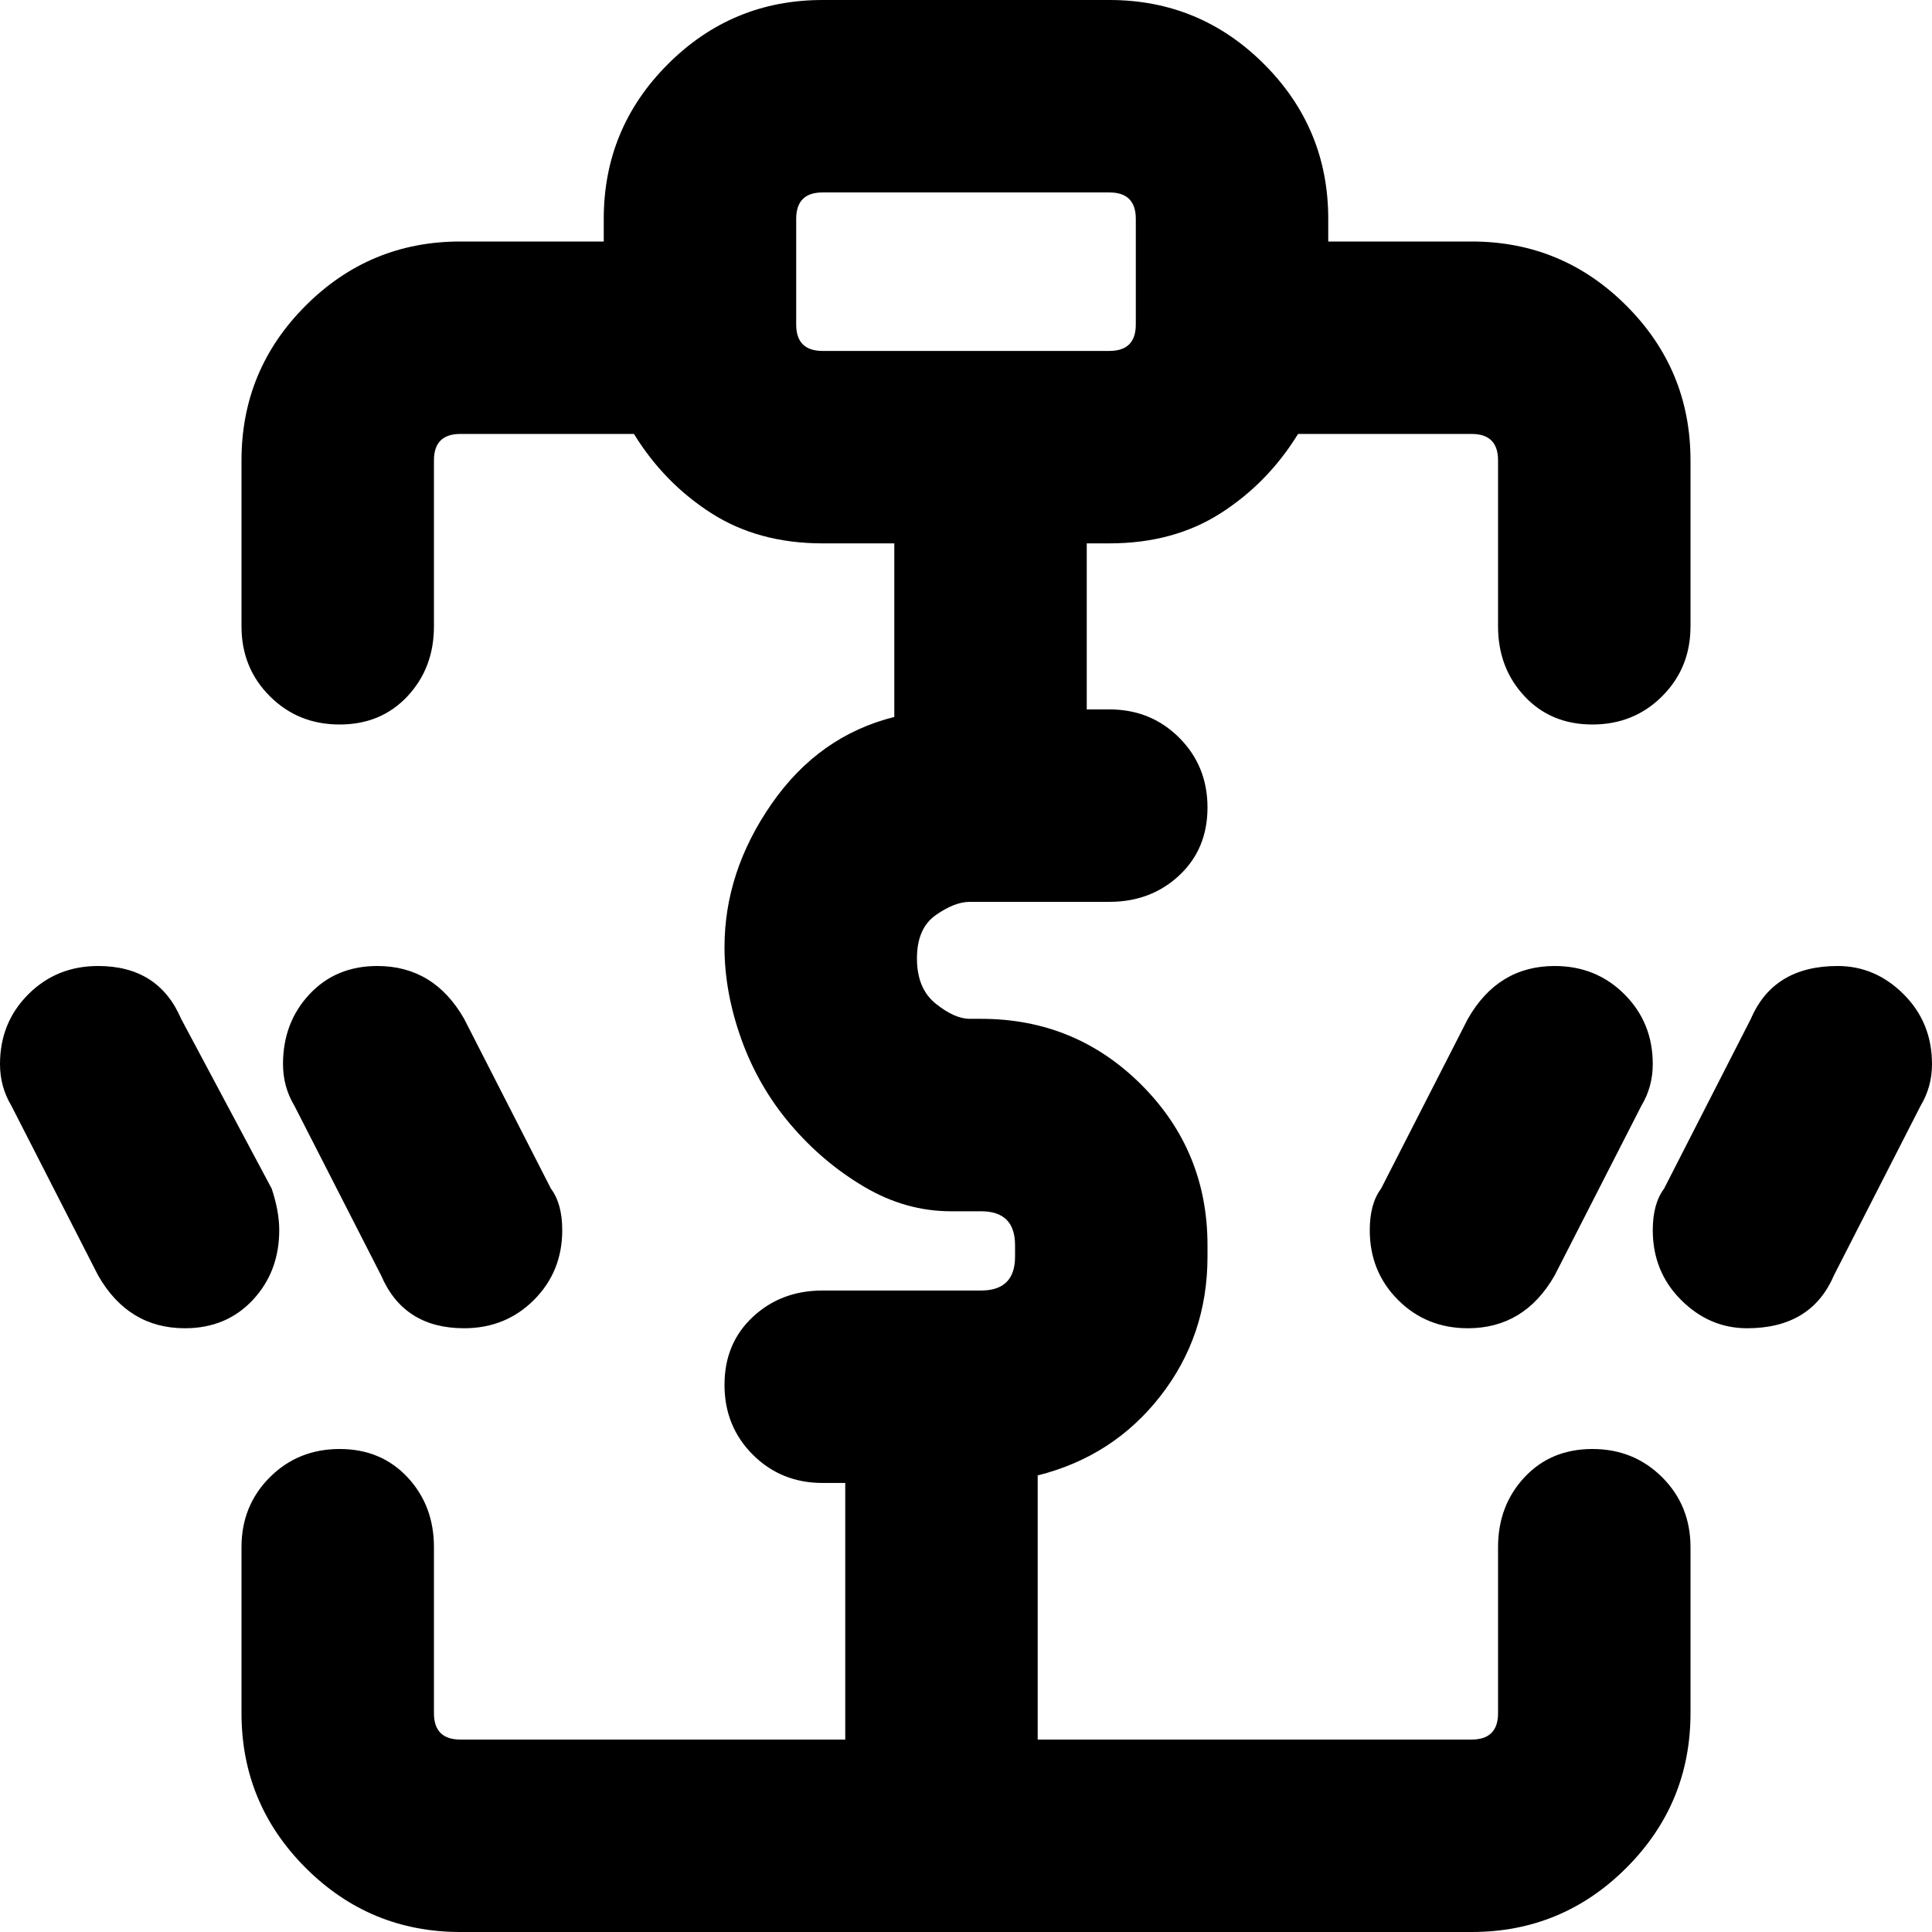
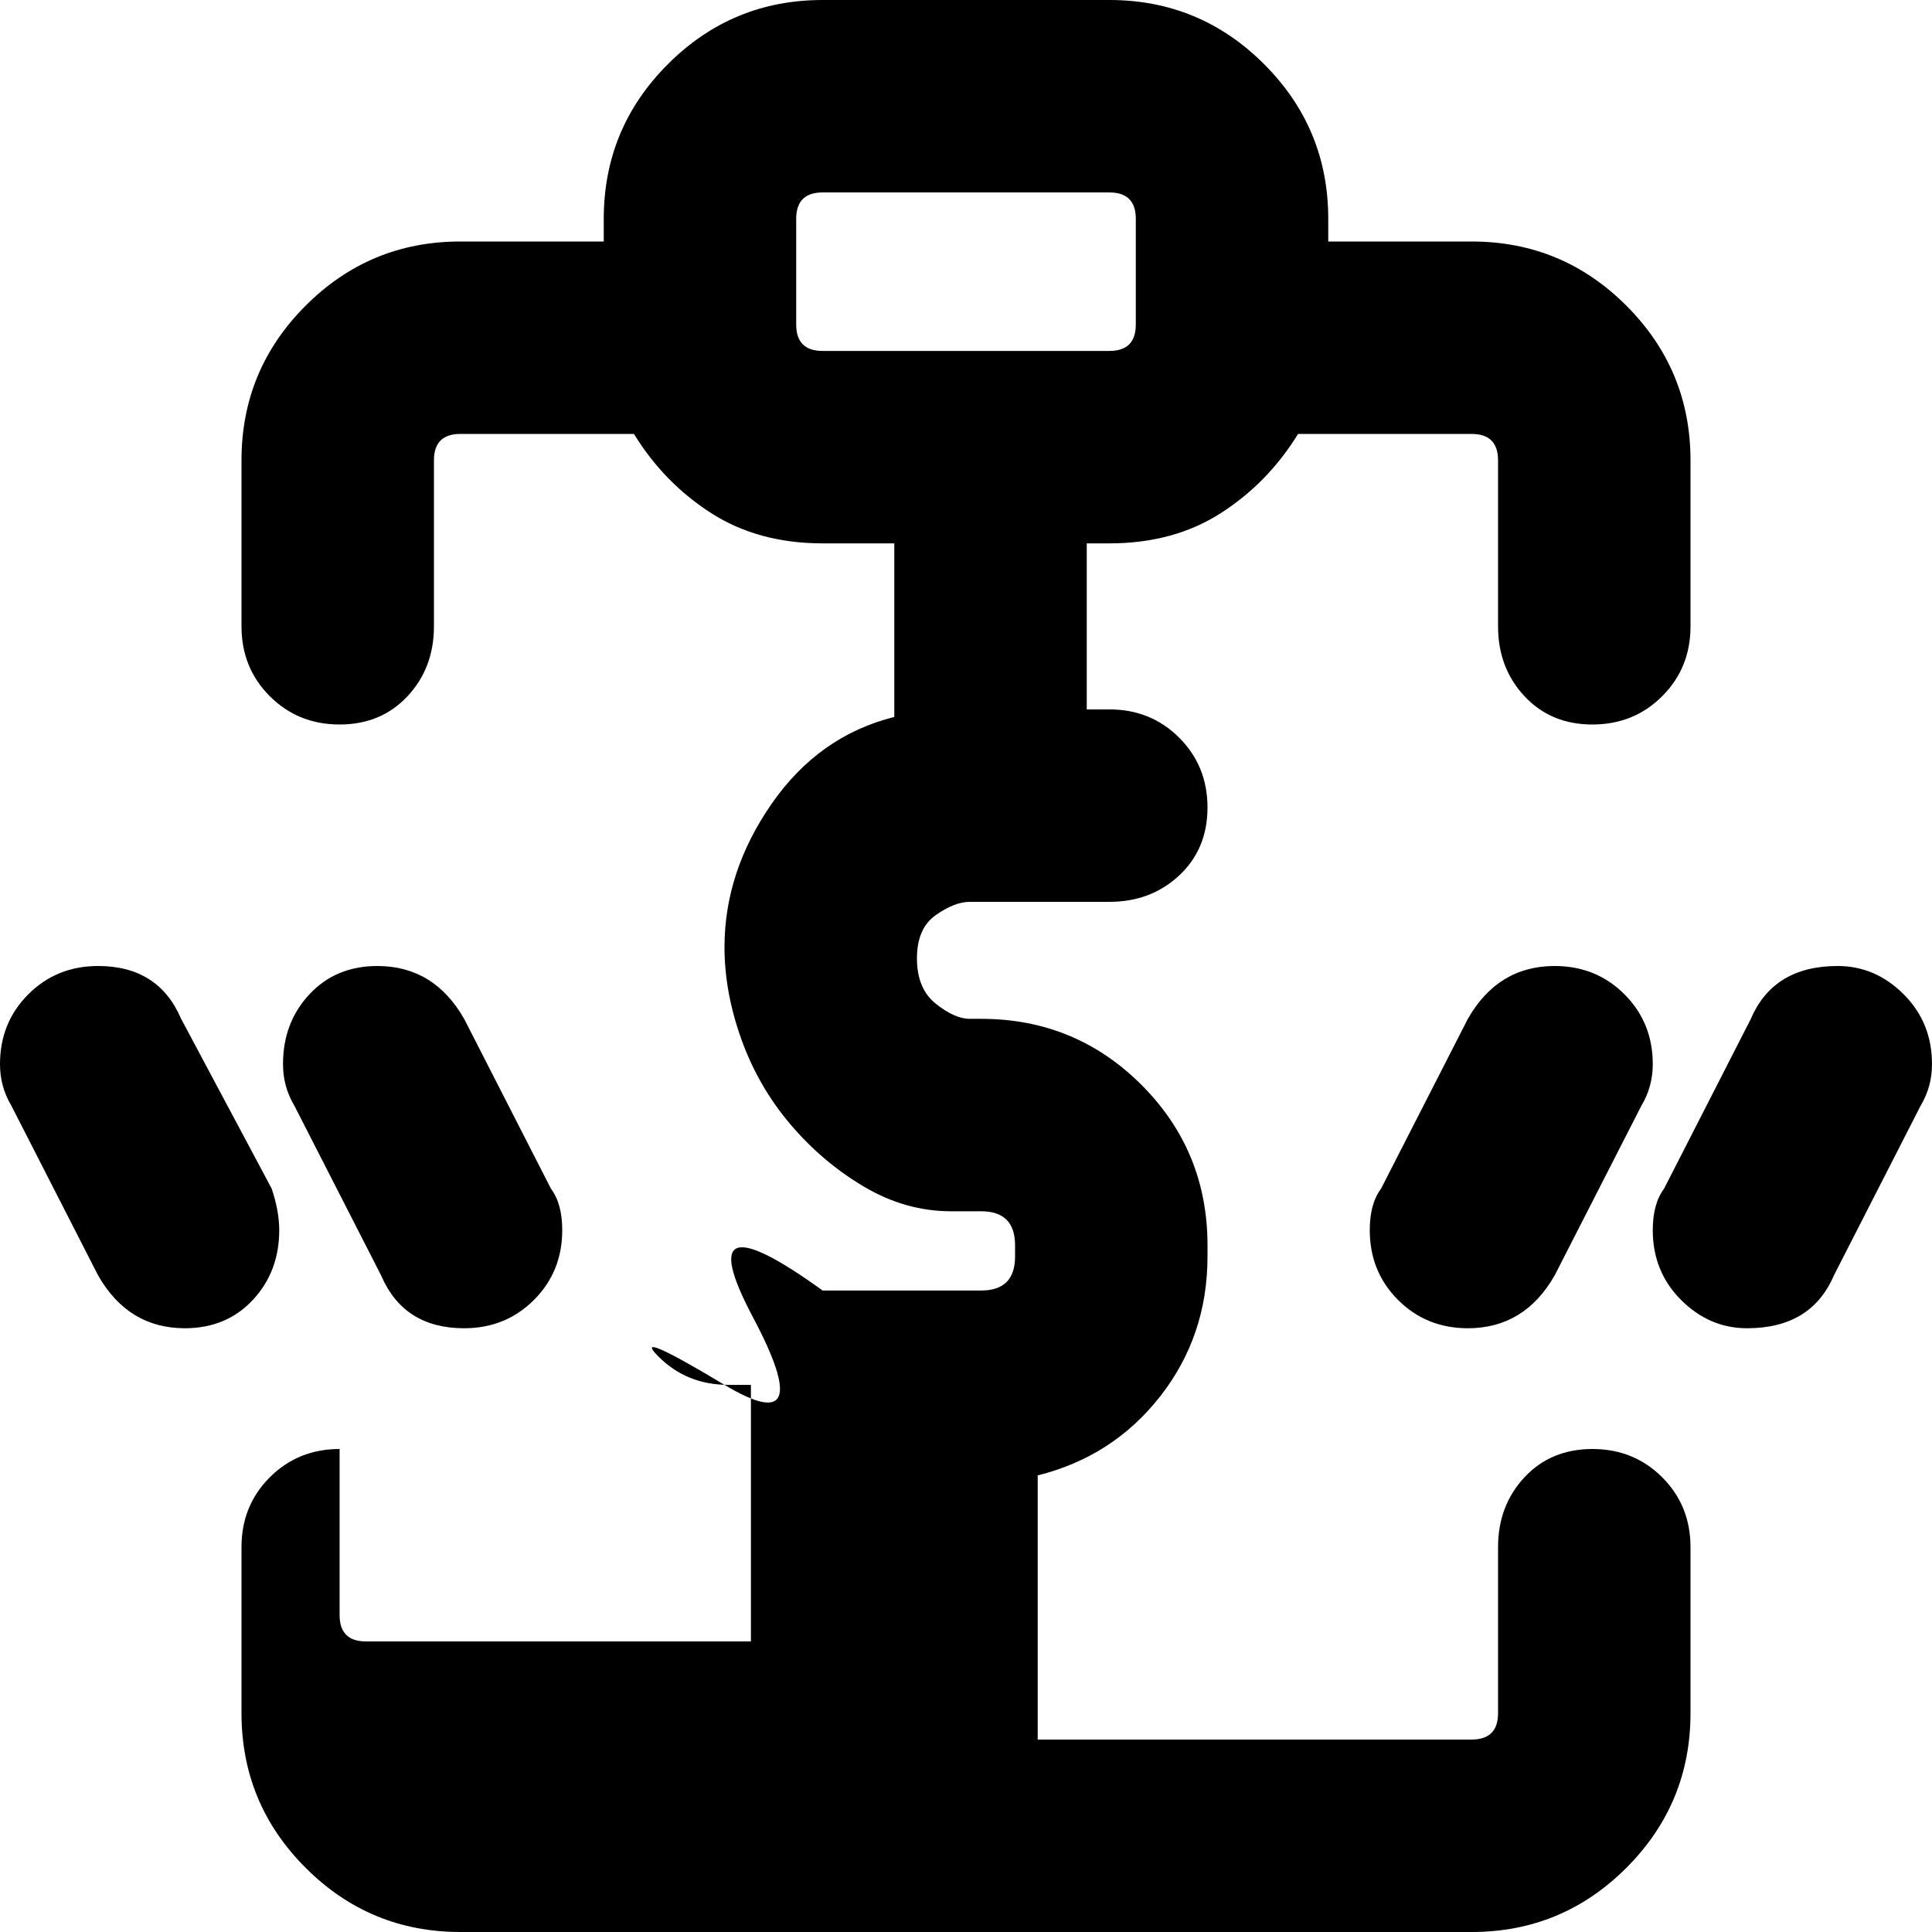
<svg xmlns="http://www.w3.org/2000/svg" viewBox="0 0 512 512">
-   <path d="M422 384q11 0 18.5 7.5T448 410v44q0 24-17 41t-41 17H122q-24 0-41-17t-17-41v-44q0-11 7.5-18.5T90 384t18 7.5 7 18.5v44q0 7 7 7h102v-68h-6q-11 0-18.5-7.5T192 367t7.5-18 18.5-7h42q9 0 9-9v-3q0-9-9-9h-8q-12 0-23-6.5T209.5 298t-13-22.5T192 251q0-20 12.5-38t32.5-23v-46h-19q-17 0-29.5-8T168 115h-46q-7 0-7 7v44q0 11-7 18.5T90 192t-18.5-7.5T64 166v-44q0-24 17-41t41-17h38v-6q0-24 17-41t41-17h76q24 0 41 17t17 41v6h38q24 0 41 17t17 41v44q0 11-7.5 18.5T422 192t-18-7.5-7-18.5v-44q0-7-7-7h-46q-8 13-20.5 21t-29.5 8h-6v44h6q11 0 18.5 7.5T320 214t-7.5 18-18.5 7h-37q-4 0-9 3.5t-5 11.5 5 12 9 4h3q25 0 42.5 17.5T320 330v3q0 21-12.5 37T275 391v70h115q7 0 7-7v-44q0-11 7-18.5t18-7.5zM211 86q0 7 7 7h76q7 0 7-7V58q0-7-7-7h-76q-7 0-7 7v28zm178 184q8-14 23-14 11 0 18.5 7.5T438 282q0 6-3 11l-23 45q-8 14-23 14-11 0-18.5-7.5T363 326q0-7 3-11zm98-14q10 0 17.5 7.5T512 282q0 6-3 11l-23 45q-6 14-23 14-10 0-17.5-7.5T438 326q0-7 3-11l23-45q6-14 23-14zM72 315q2 6 2 11 0 11-7 18.5T49 352q-15 0-23-14L3 293q-3-5-3-11 0-11 7.5-18.5T26 256q16 0 22 14zm51 37q-16 0-22-14l-23-45q-3-5-3-11 0-11 7-18.5t18-7.5q15 0 23 14l23 45q3 4 3 11 0 11-7.5 18.5T123 352z" />
+   <path d="M422 384q11 0 18.5 7.5T448 410v44q0 24-17 41t-41 17H122q-24 0-41-17t-17-41v-44q0-11 7.5-18.5T90 384v44q0 7 7 7h102v-68h-6q-11 0-18.5-7.5T192 367t7.5-18 18.5-7h42q9 0 9-9v-3q0-9-9-9h-8q-12 0-23-6.5T209.5 298t-13-22.5T192 251q0-20 12.5-38t32.5-23v-46h-19q-17 0-29.5-8T168 115h-46q-7 0-7 7v44q0 11-7 18.5T90 192t-18.5-7.5T64 166v-44q0-24 17-41t41-17h38v-6q0-24 17-41t41-17h76q24 0 41 17t17 41v6h38q24 0 41 17t17 41v44q0 11-7.5 18.5T422 192t-18-7.5-7-18.5v-44q0-7-7-7h-46q-8 13-20.5 21t-29.5 8h-6v44h6q11 0 18.5 7.5T320 214t-7.5 18-18.5 7h-37q-4 0-9 3.5t-5 11.5 5 12 9 4h3q25 0 42.5 17.5T320 330v3q0 21-12.5 37T275 391v70h115q7 0 7-7v-44q0-11 7-18.5t18-7.5zM211 86q0 7 7 7h76q7 0 7-7V58q0-7-7-7h-76q-7 0-7 7v28zm178 184q8-14 23-14 11 0 18.5 7.5T438 282q0 6-3 11l-23 45q-8 14-23 14-11 0-18.5-7.5T363 326q0-7 3-11zm98-14q10 0 17.5 7.5T512 282q0 6-3 11l-23 45q-6 14-23 14-10 0-17.5-7.5T438 326q0-7 3-11l23-45q6-14 23-14zM72 315q2 6 2 11 0 11-7 18.5T49 352q-15 0-23-14L3 293q-3-5-3-11 0-11 7.5-18.5T26 256q16 0 22 14zm51 37q-16 0-22-14l-23-45q-3-5-3-11 0-11 7-18.5t18-7.5q15 0 23 14l23 45q3 4 3 11 0 11-7.5 18.5T123 352z" />
</svg>